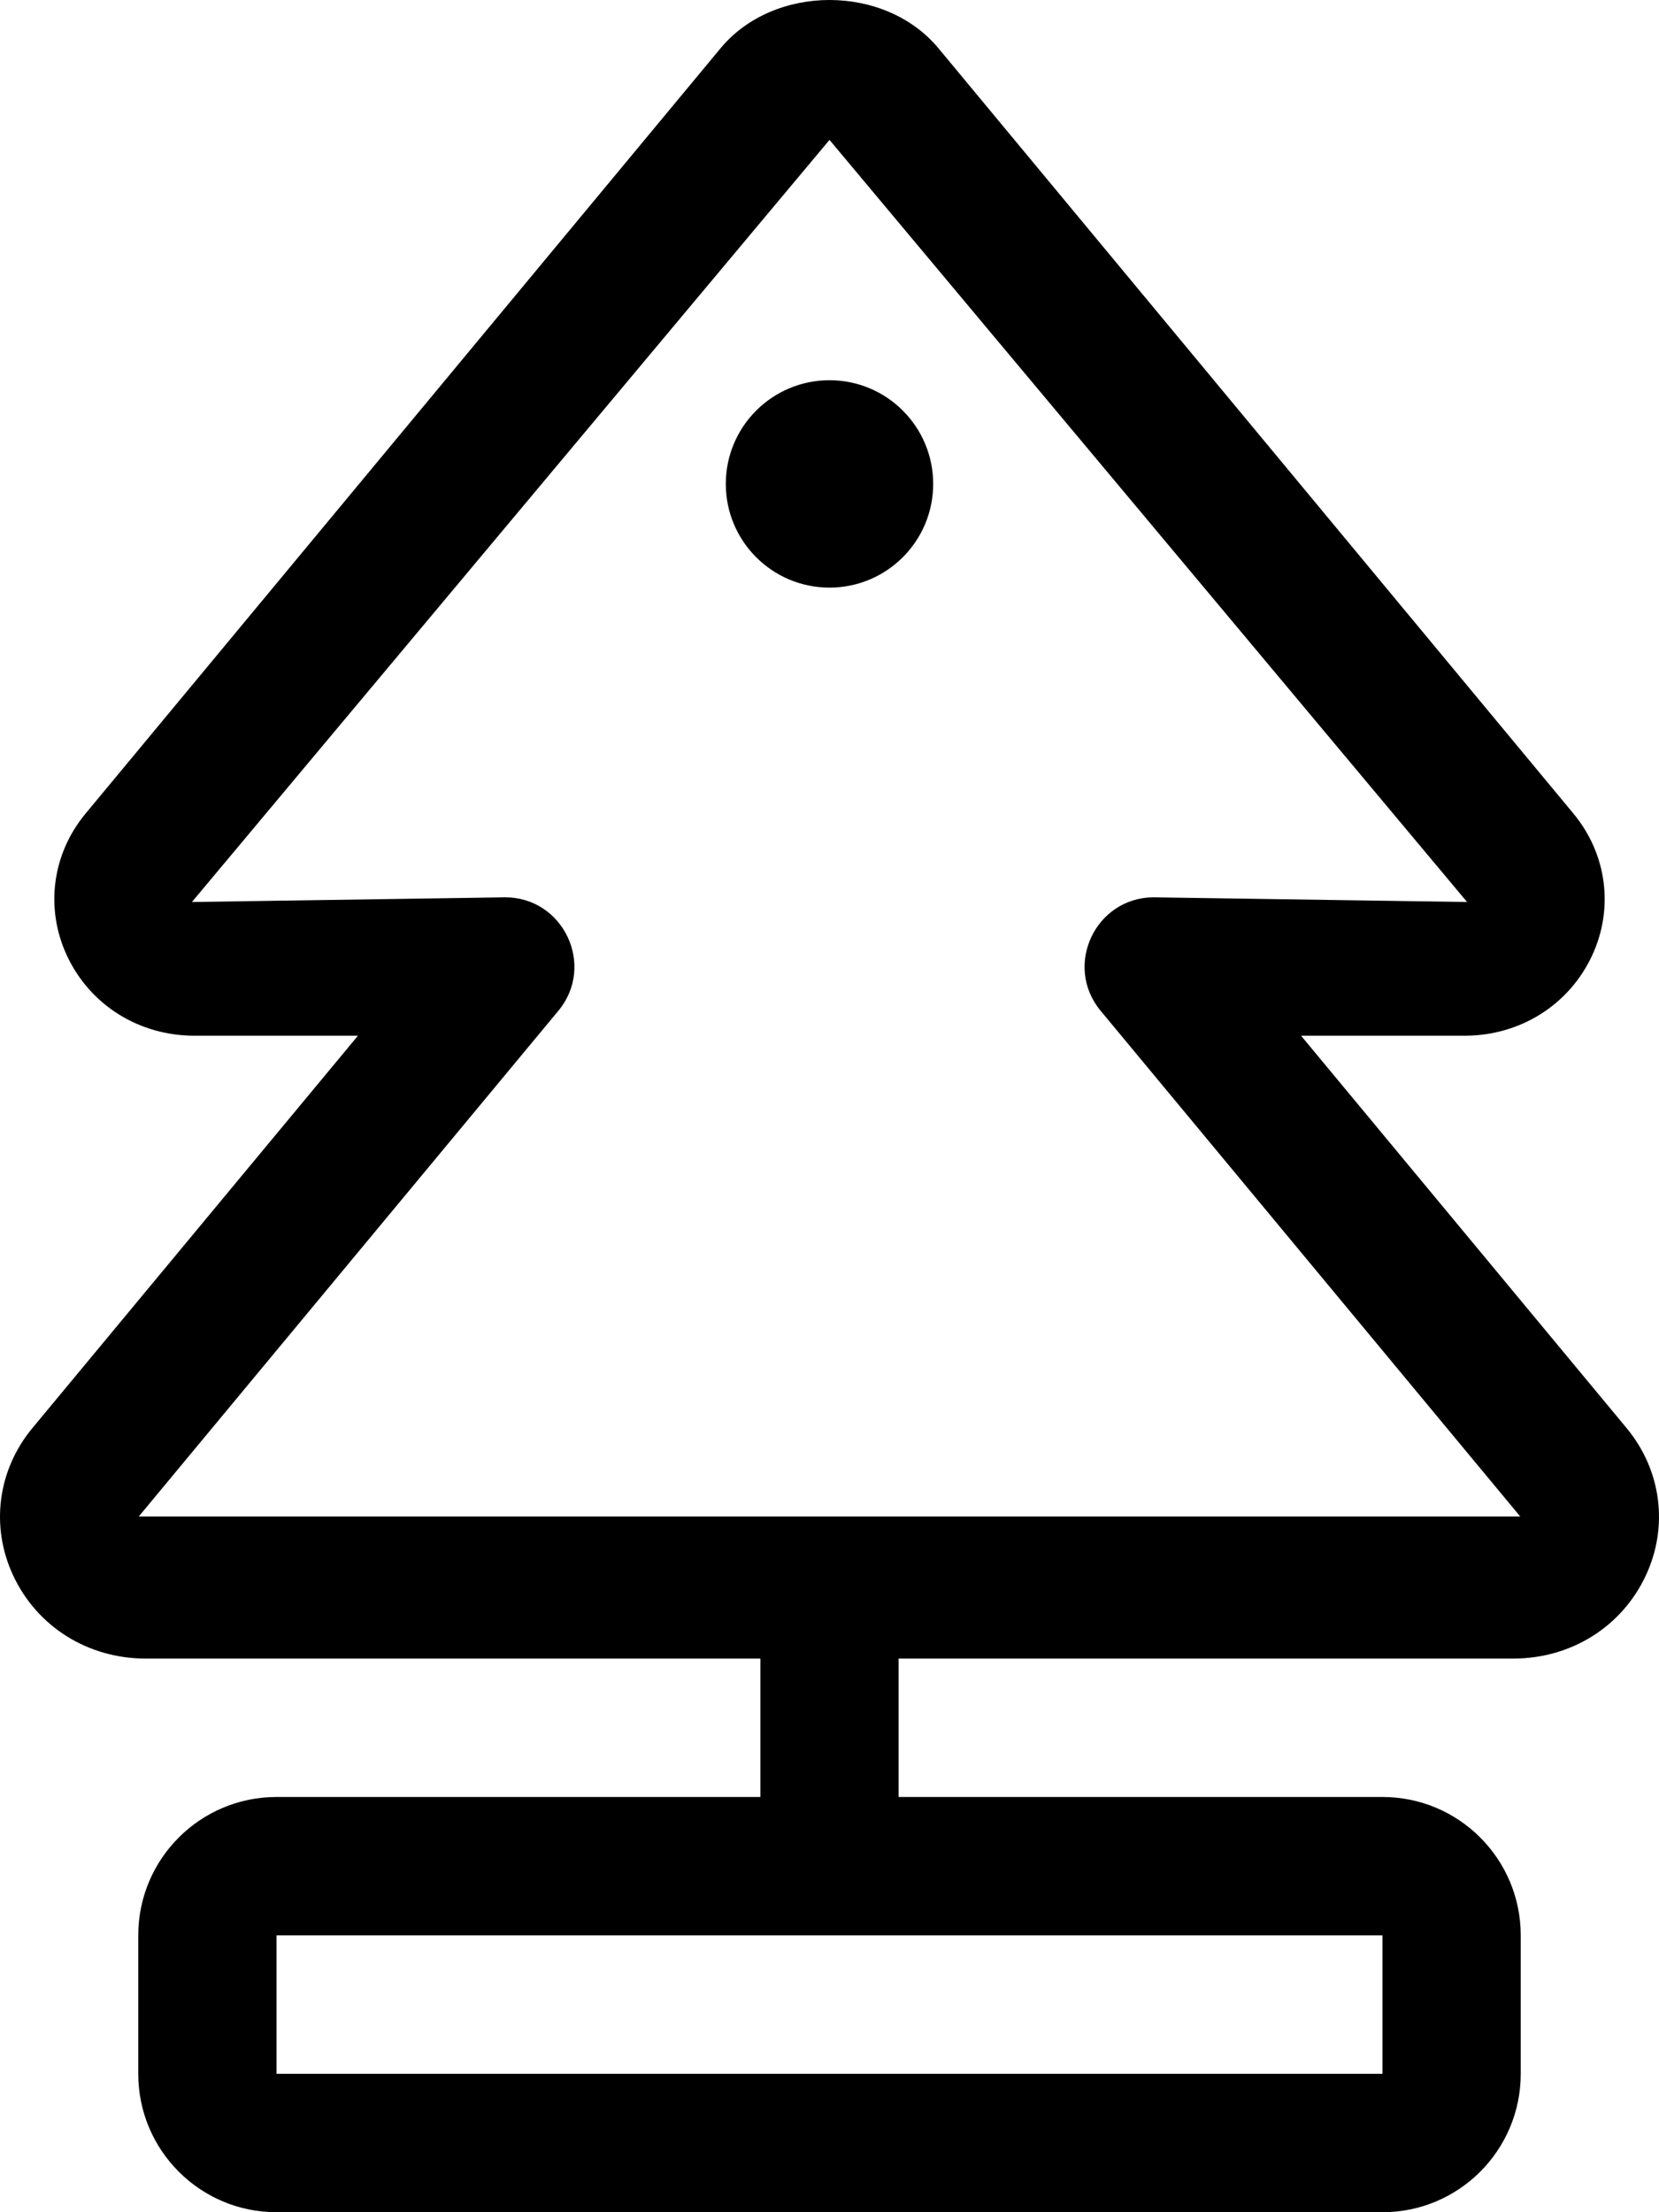
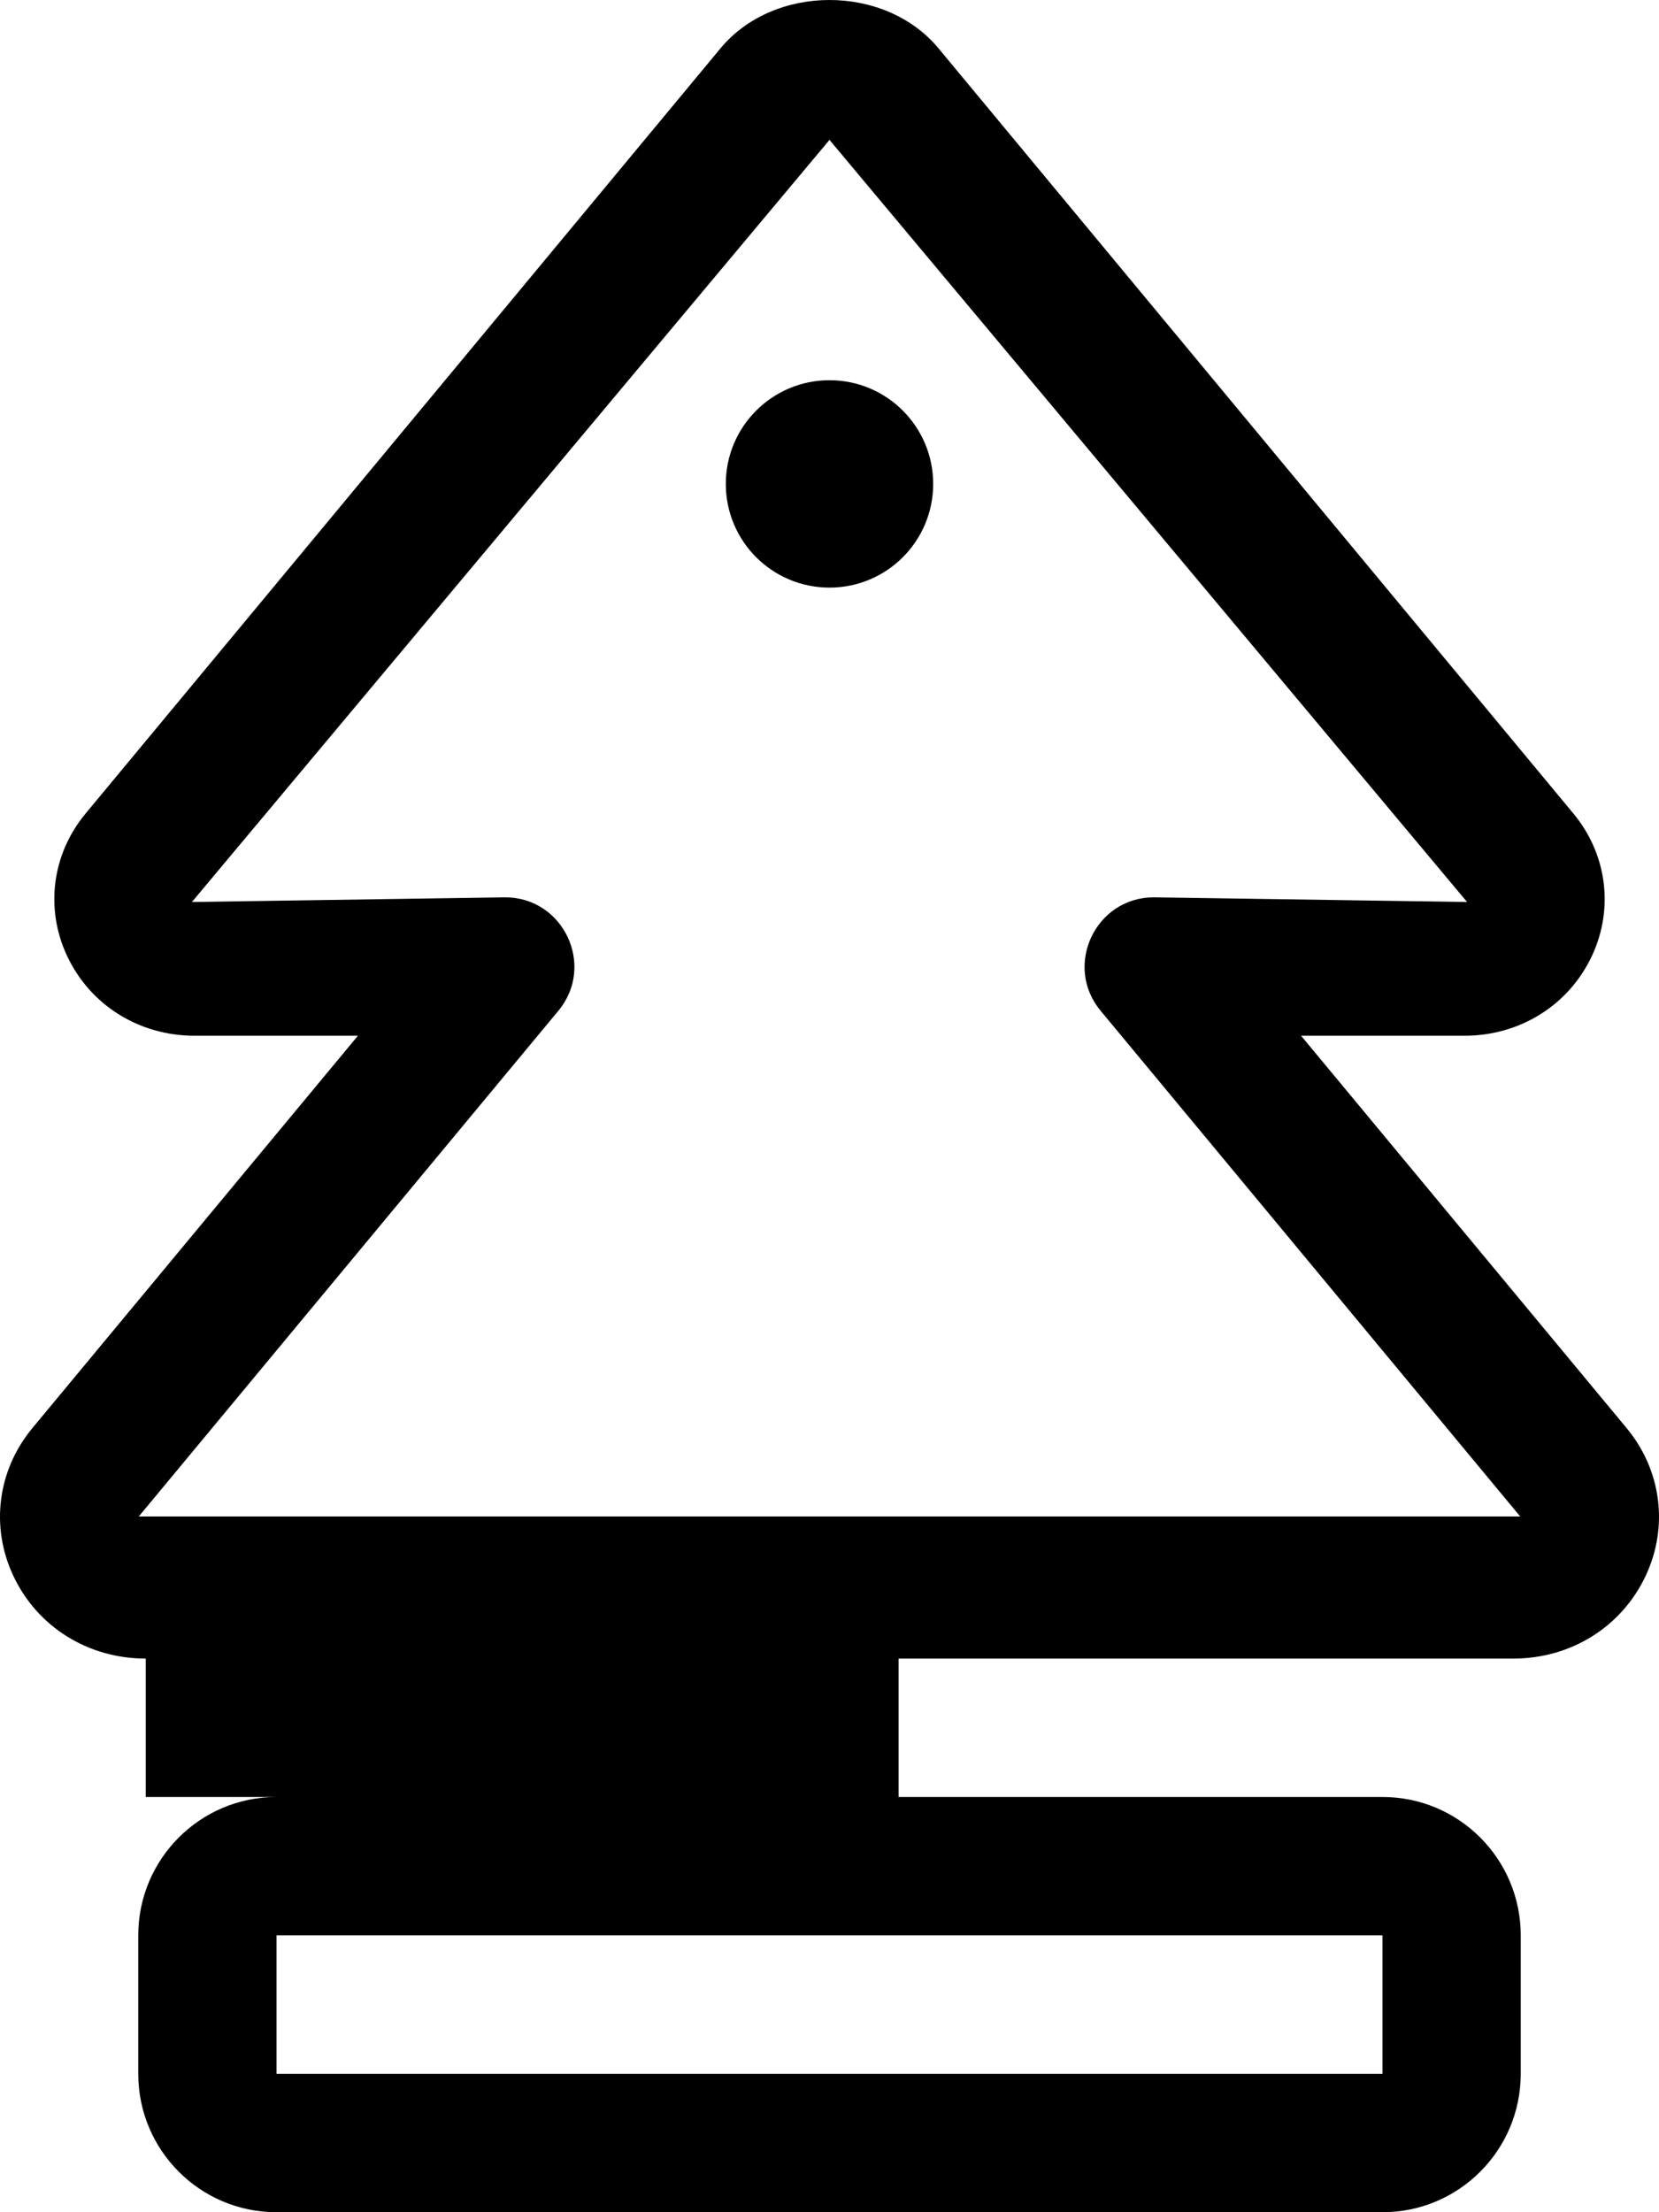
<svg xmlns="http://www.w3.org/2000/svg" viewBox="0 0 384 512">
-   <path d="M191.999 88C178.745 88 167.999 98.746 167.999 112S178.745 136 191.999 136S215.999 125.254 215.999 112S205.253 88 191.999 88ZM376.495 330.512L301.154 239.713H338.966C351.825 239.713 363.138 232.627 368.48 221.225C373.605 210.275 371.964 197.654 364.185 188.283L217.234 11.191C211.046 3.73 201.523 0 191.999 0S172.952 3.73 166.765 11.191L19.814 188.283C12.034 197.654 10.394 210.275 15.519 221.225C20.861 232.627 32.173 239.713 45.033 239.713H82.845L7.503 330.512C-0.559 340.225 -2.262 353.316 3.066 364.674C8.613 376.514 20.361 383.865 33.736 383.865H175.999V415.898H64.001C46.327 415.898 32.001 430.24 32.001 447.932V479.967C32.001 497.658 46.327 512 64.001 512H319.997C337.671 512 351.997 497.658 351.997 479.967V447.932C351.997 430.24 337.671 415.898 319.997 415.898H207.999V383.865H350.263C363.638 383.865 375.386 376.514 380.933 364.674C386.261 353.316 384.558 340.225 376.495 330.512ZM319.997 447.932V479.967H64.001V447.932H319.997ZM32.126 350.971L129.251 233.926C137.911 223.471 130.421 207.68 116.939 207.68L44.423 208.76L191.999 32.377L339.575 208.76L267.06 207.68C253.577 207.68 246.087 223.471 254.747 233.926L351.872 350.971H32.126Z" />
+   <path d="M191.999 88C178.745 88 167.999 98.746 167.999 112S178.745 136 191.999 136S215.999 125.254 215.999 112S205.253 88 191.999 88ZM376.495 330.512L301.154 239.713H338.966C351.825 239.713 363.138 232.627 368.48 221.225C373.605 210.275 371.964 197.654 364.185 188.283L217.234 11.191C211.046 3.73 201.523 0 191.999 0S172.952 3.73 166.765 11.191L19.814 188.283C12.034 197.654 10.394 210.275 15.519 221.225C20.861 232.627 32.173 239.713 45.033 239.713H82.845L7.503 330.512C-0.559 340.225 -2.262 353.316 3.066 364.674C8.613 376.514 20.361 383.865 33.736 383.865V415.898H64.001C46.327 415.898 32.001 430.24 32.001 447.932V479.967C32.001 497.658 46.327 512 64.001 512H319.997C337.671 512 351.997 497.658 351.997 479.967V447.932C351.997 430.24 337.671 415.898 319.997 415.898H207.999V383.865H350.263C363.638 383.865 375.386 376.514 380.933 364.674C386.261 353.316 384.558 340.225 376.495 330.512ZM319.997 447.932V479.967H64.001V447.932H319.997ZM32.126 350.971L129.251 233.926C137.911 223.471 130.421 207.68 116.939 207.68L44.423 208.76L191.999 32.377L339.575 208.76L267.06 207.68C253.577 207.68 246.087 223.471 254.747 233.926L351.872 350.971H32.126Z" />
</svg>